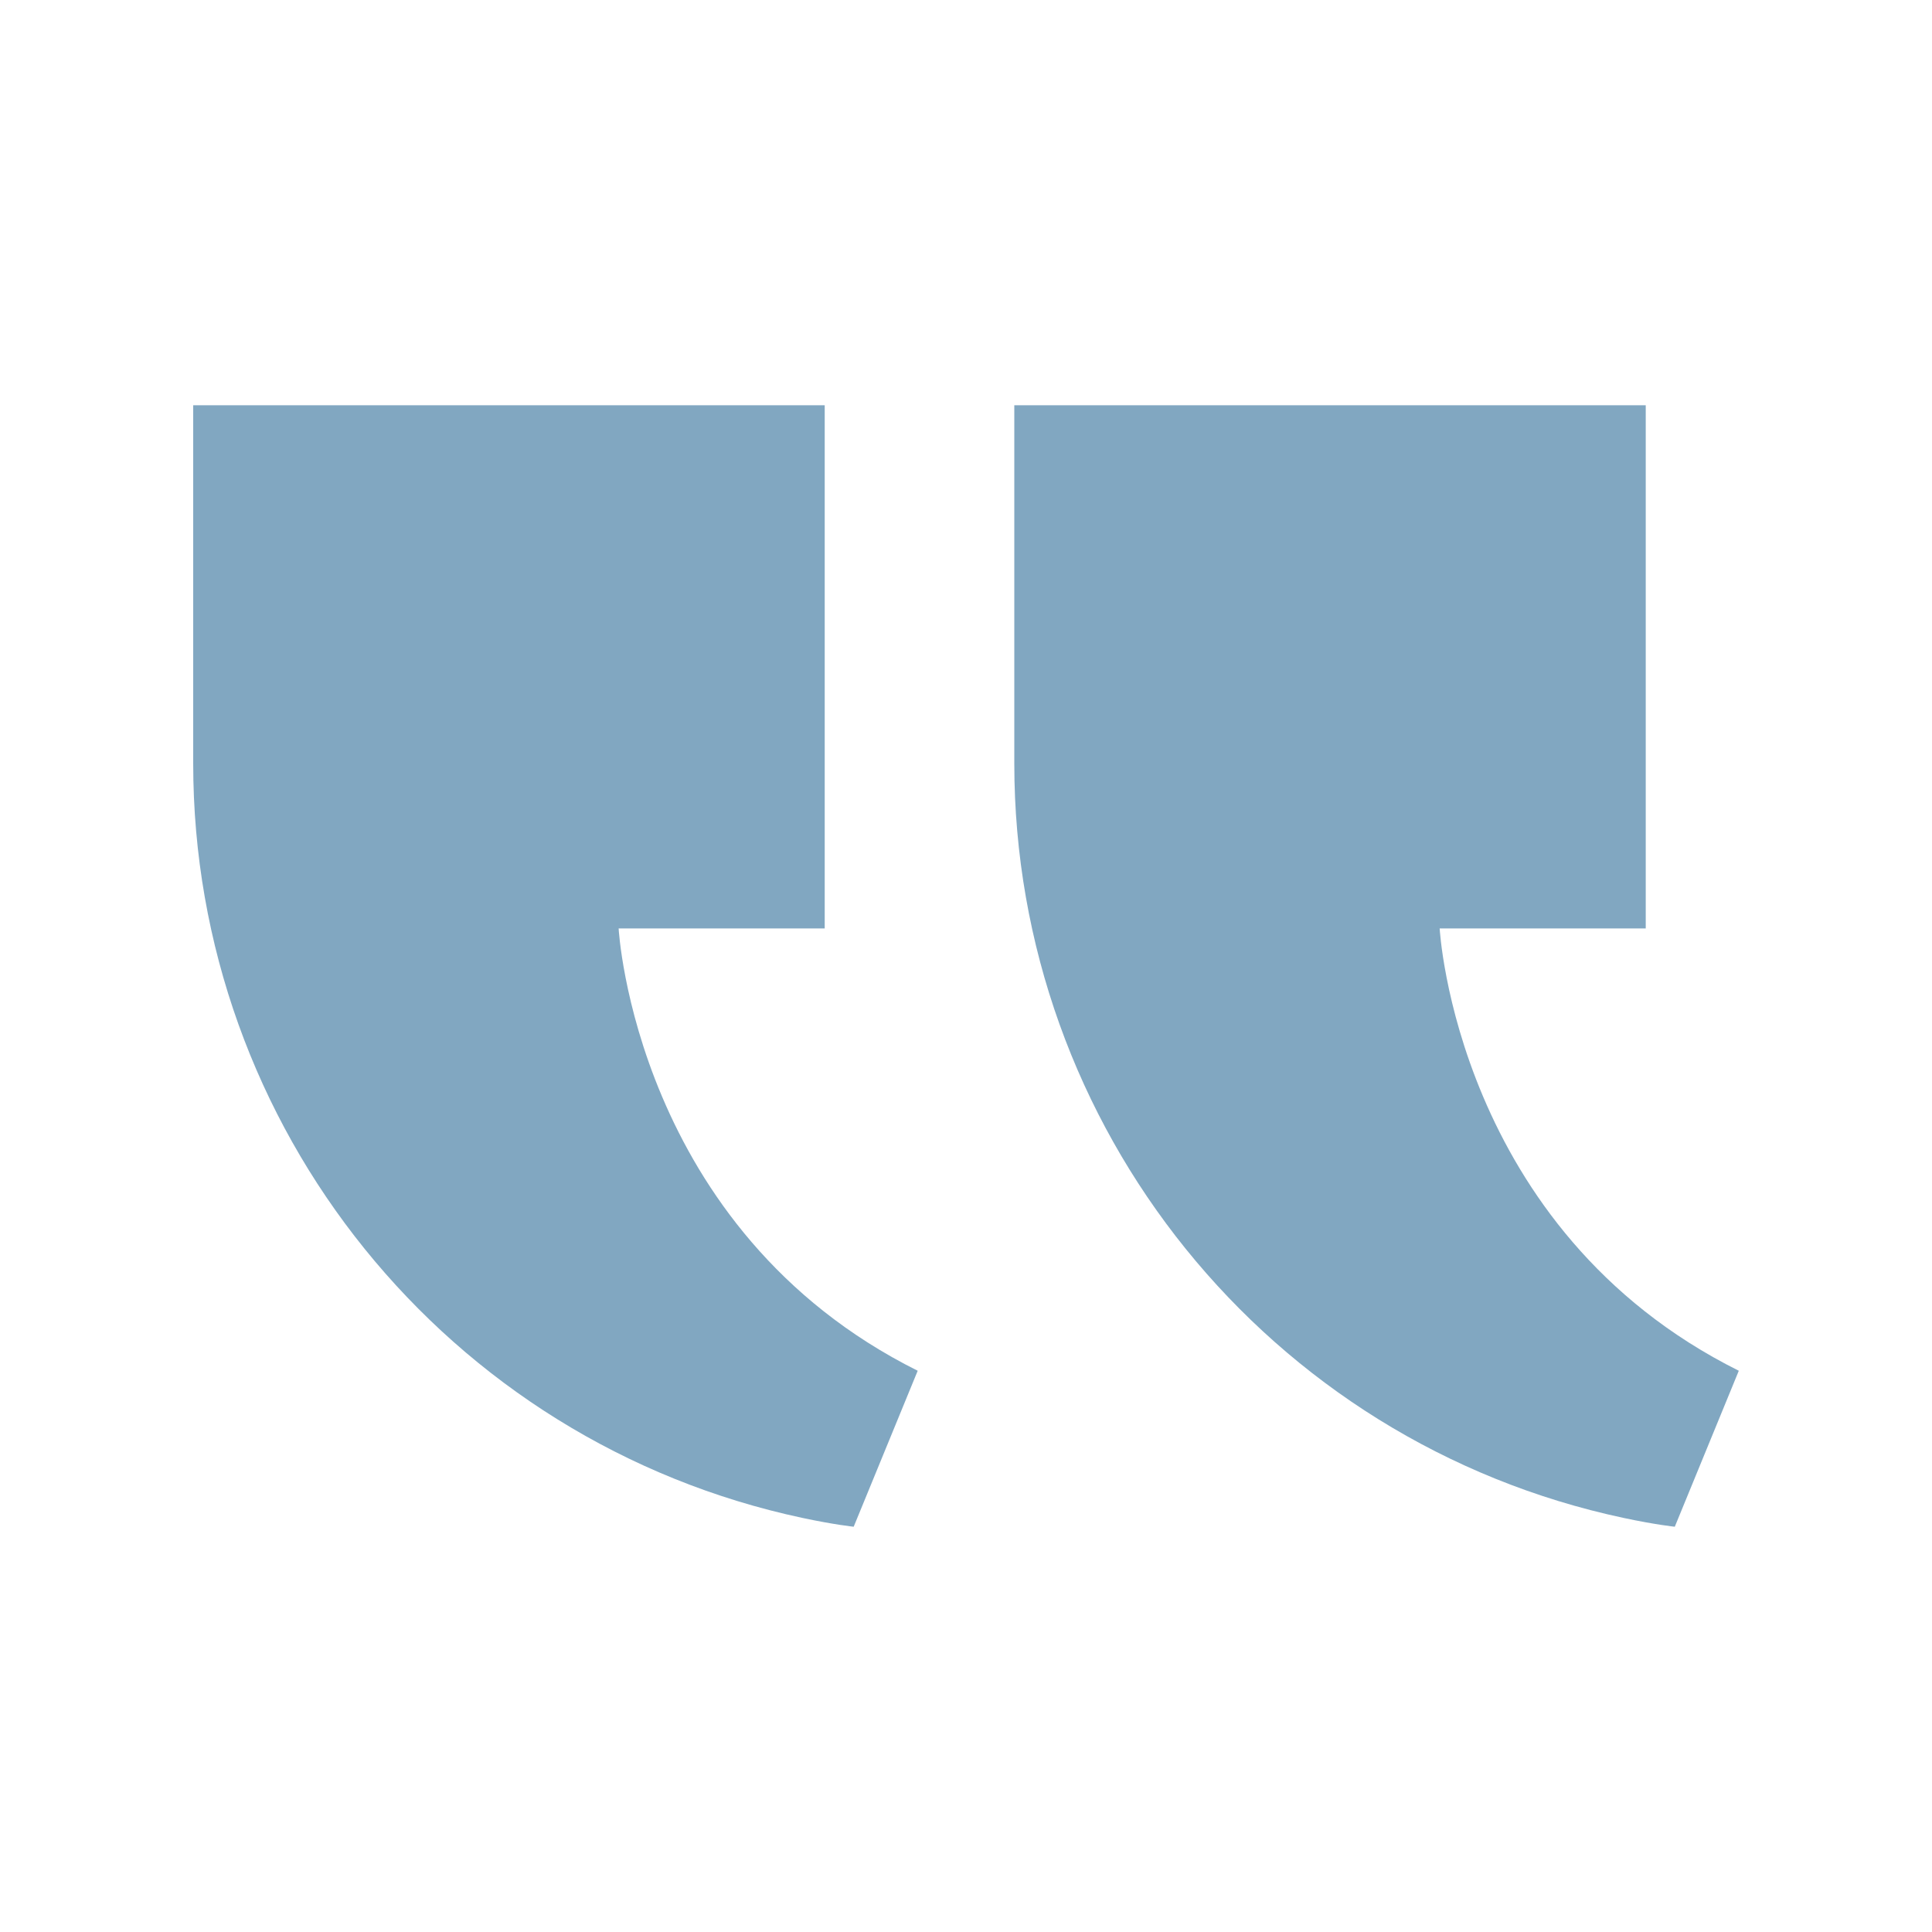
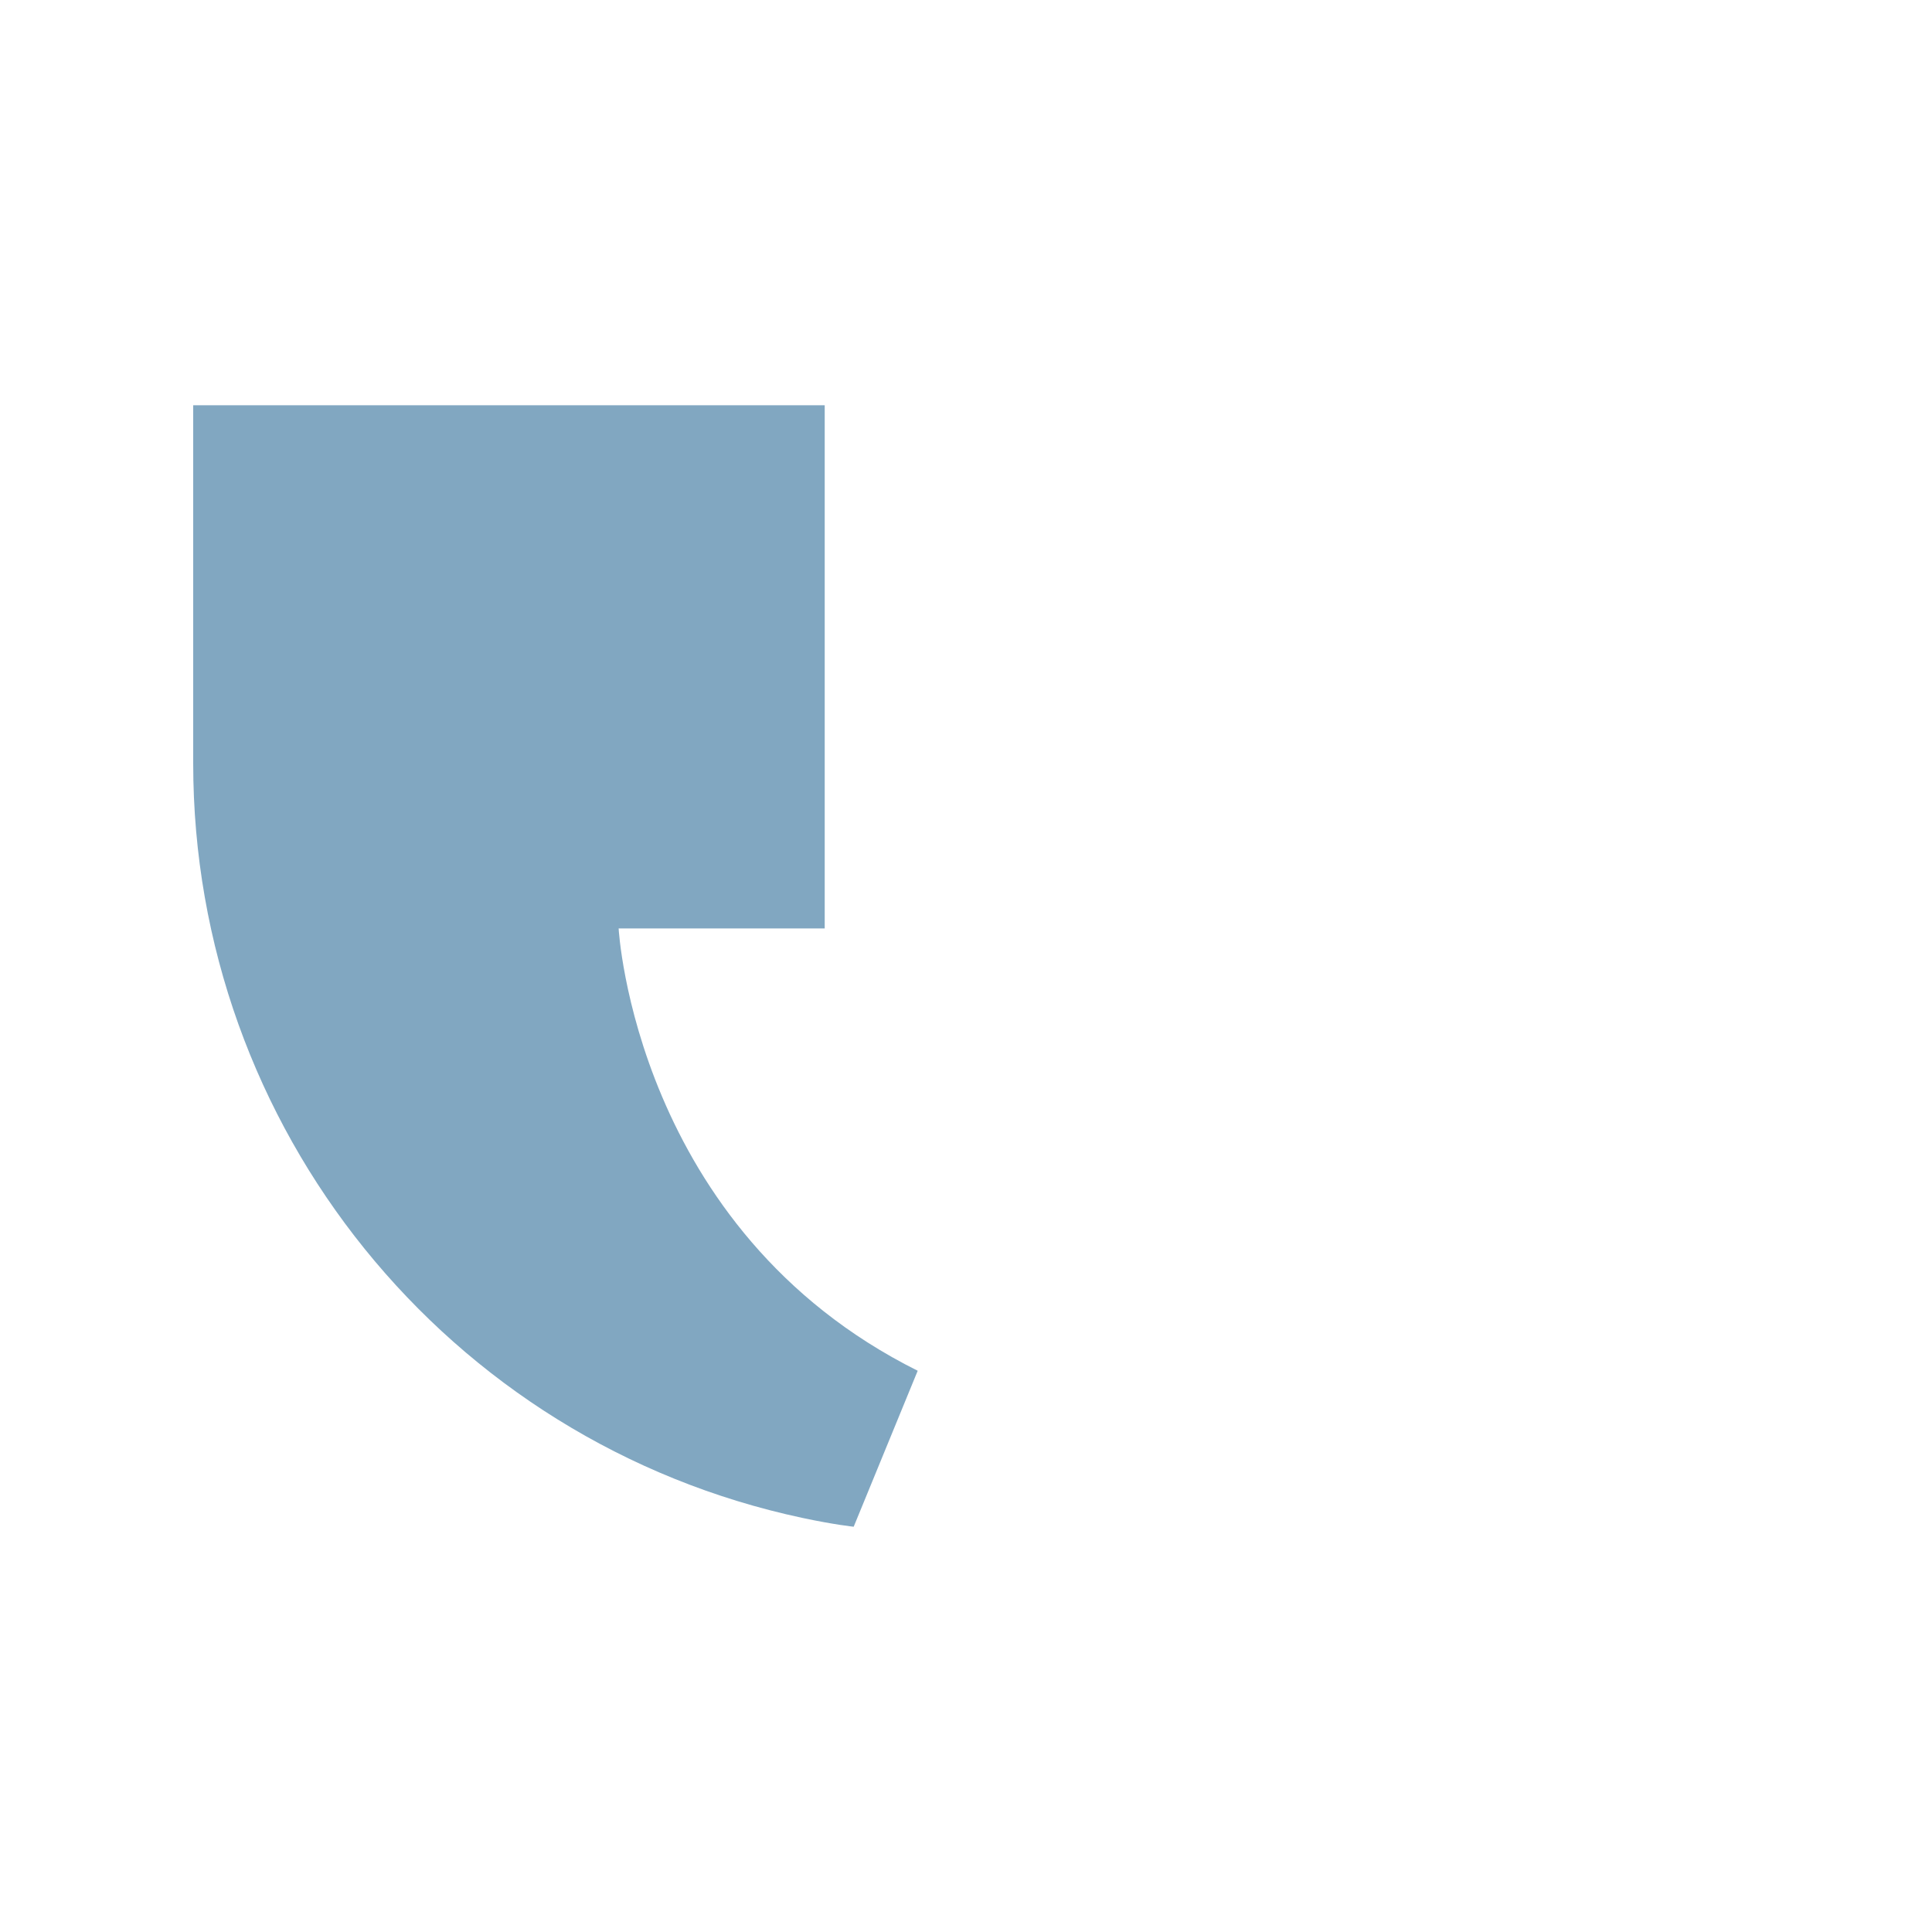
<svg xmlns="http://www.w3.org/2000/svg" width="60" height="60" viewBox="0 0 60 60" fill="none">
-   <path d="M44.71 28.833H51.11V12.586H31.5V23.712C31.5 35.007 39.38 44.791 50.428 47.142C51.417 47.353 52.012 47.414 52.012 47.414L54 42.57C45.215 38.19 44.71 28.833 44.71 28.833Z" fill="#045185" fill-opacity="0.5" />
  <path d="M19.212 28.833H25.612V12.586H6V23.712C6 35.007 13.881 44.791 24.928 47.142C25.918 47.353 26.512 47.414 26.512 47.414L28.5 42.57C19.718 38.19 19.212 28.833 19.212 28.833Z" fill="#045185" fill-opacity="0.5" />
</svg>